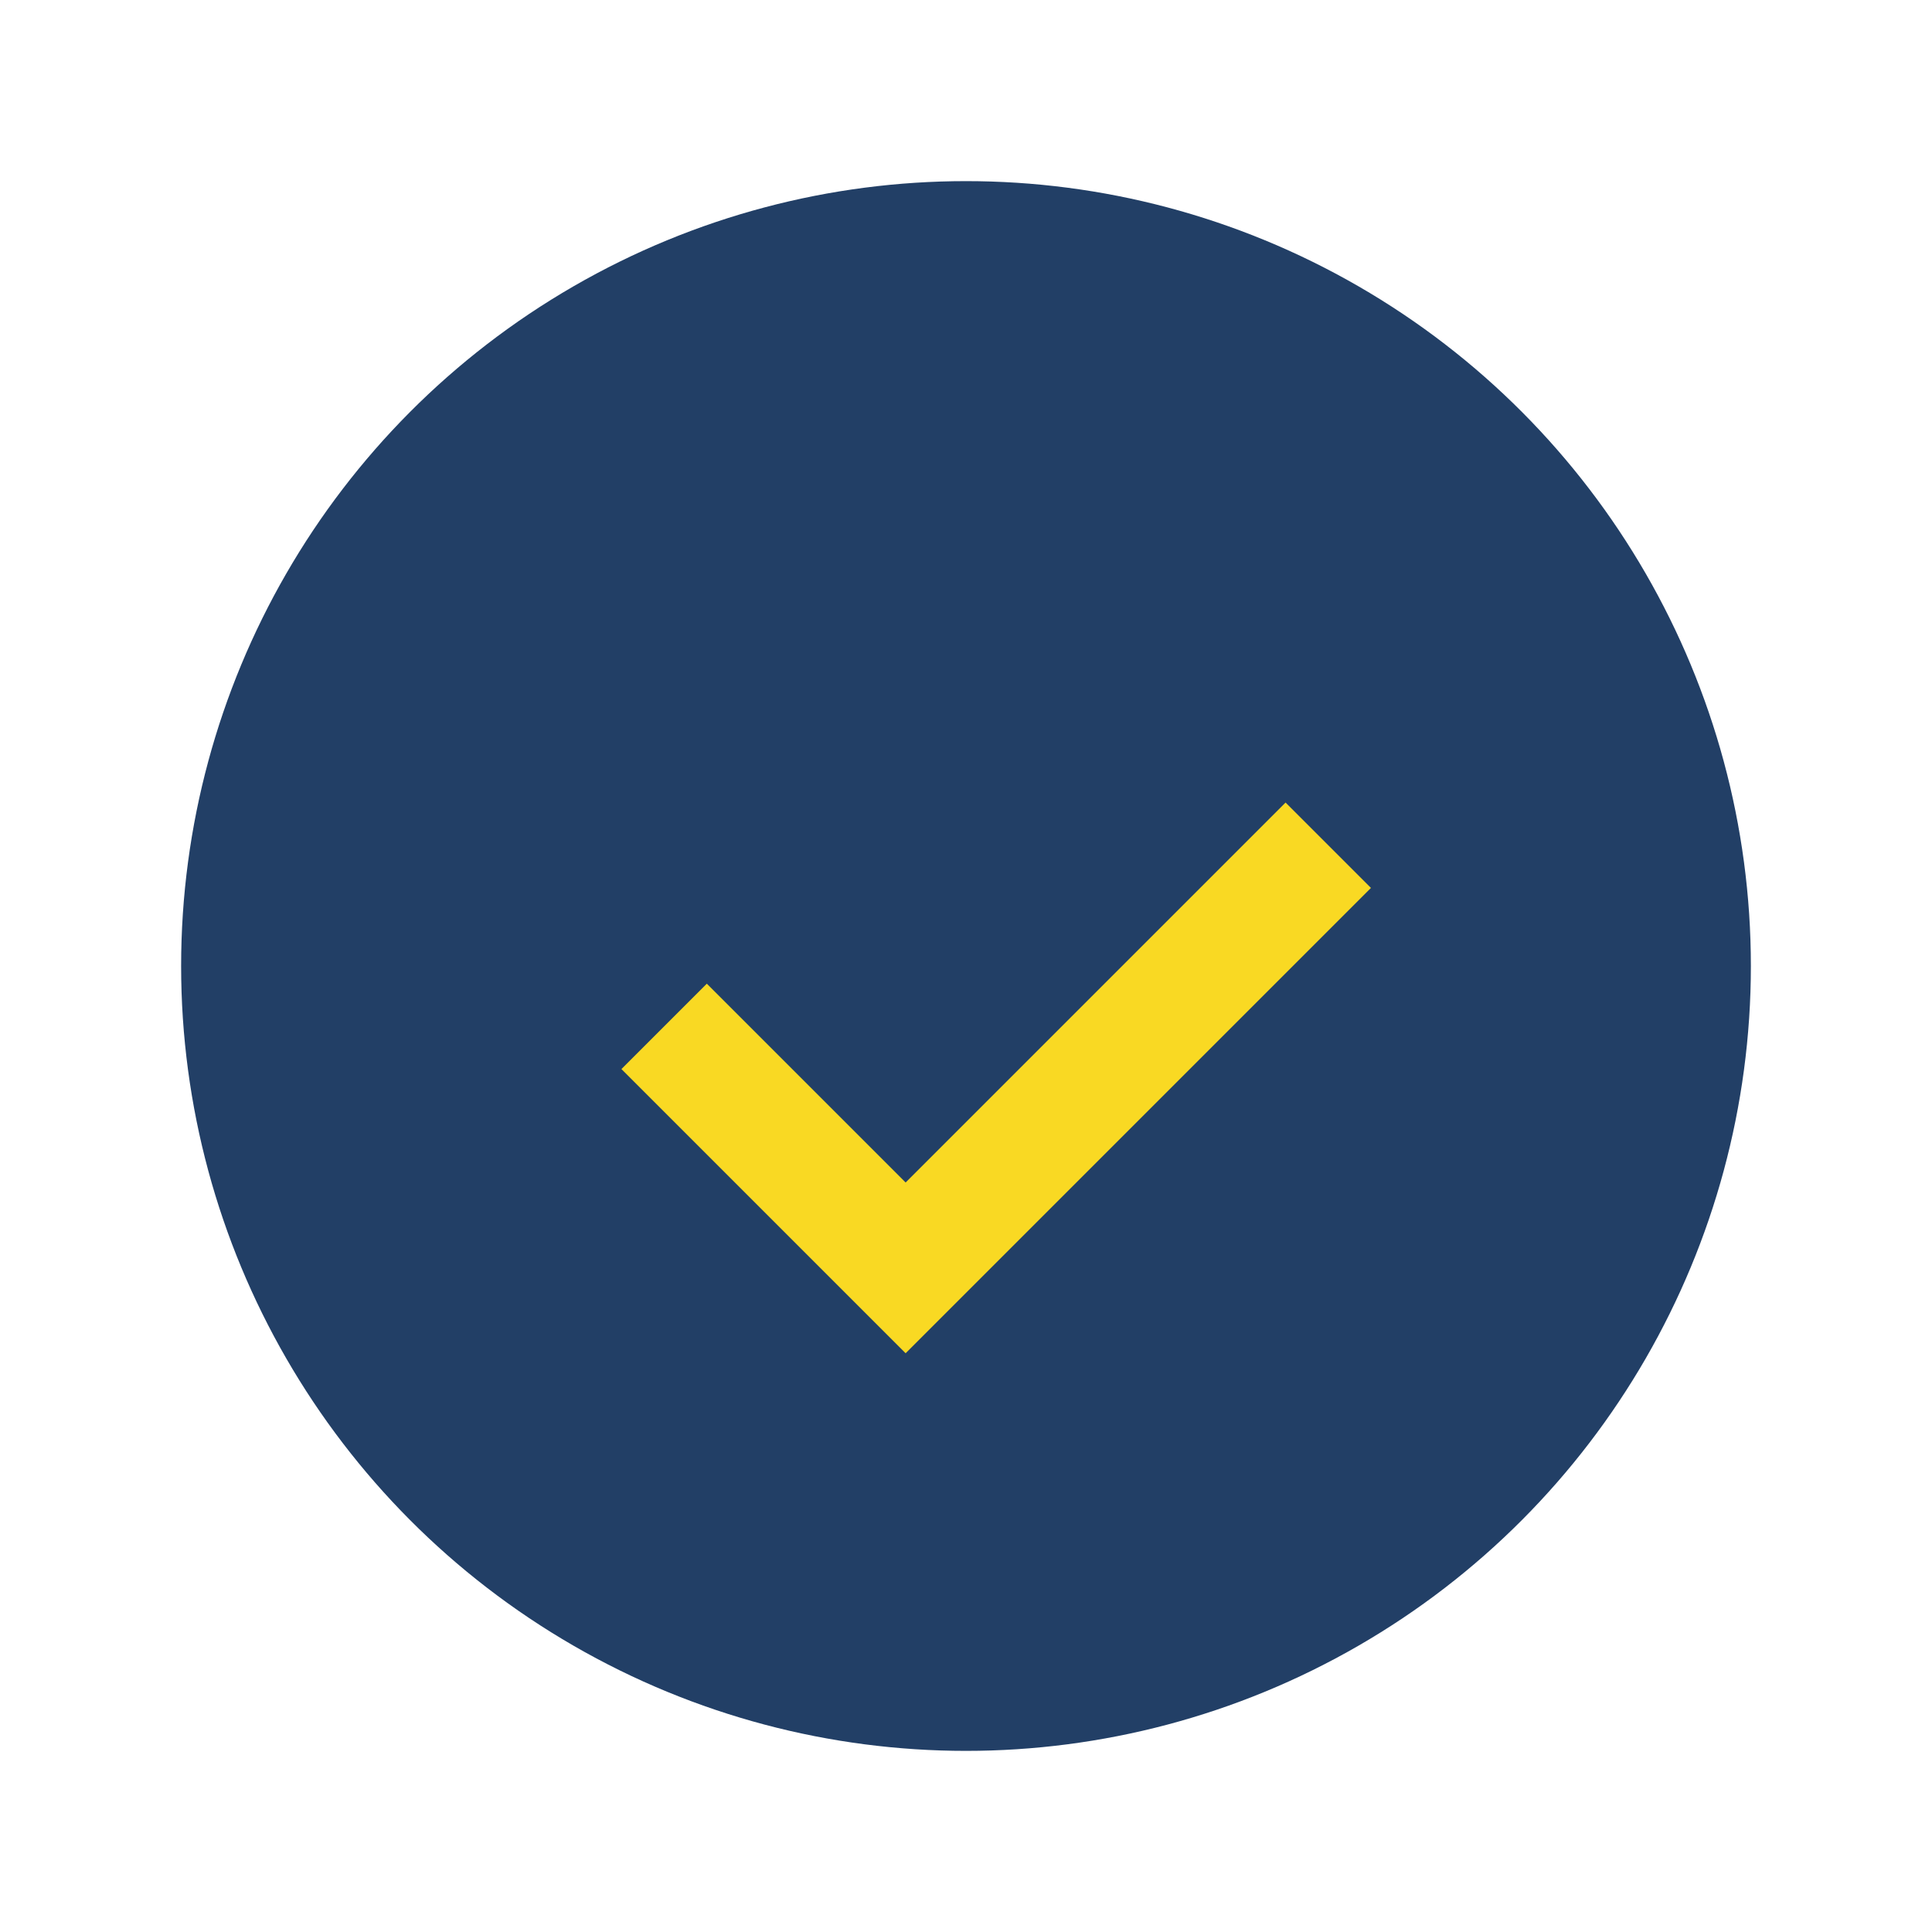
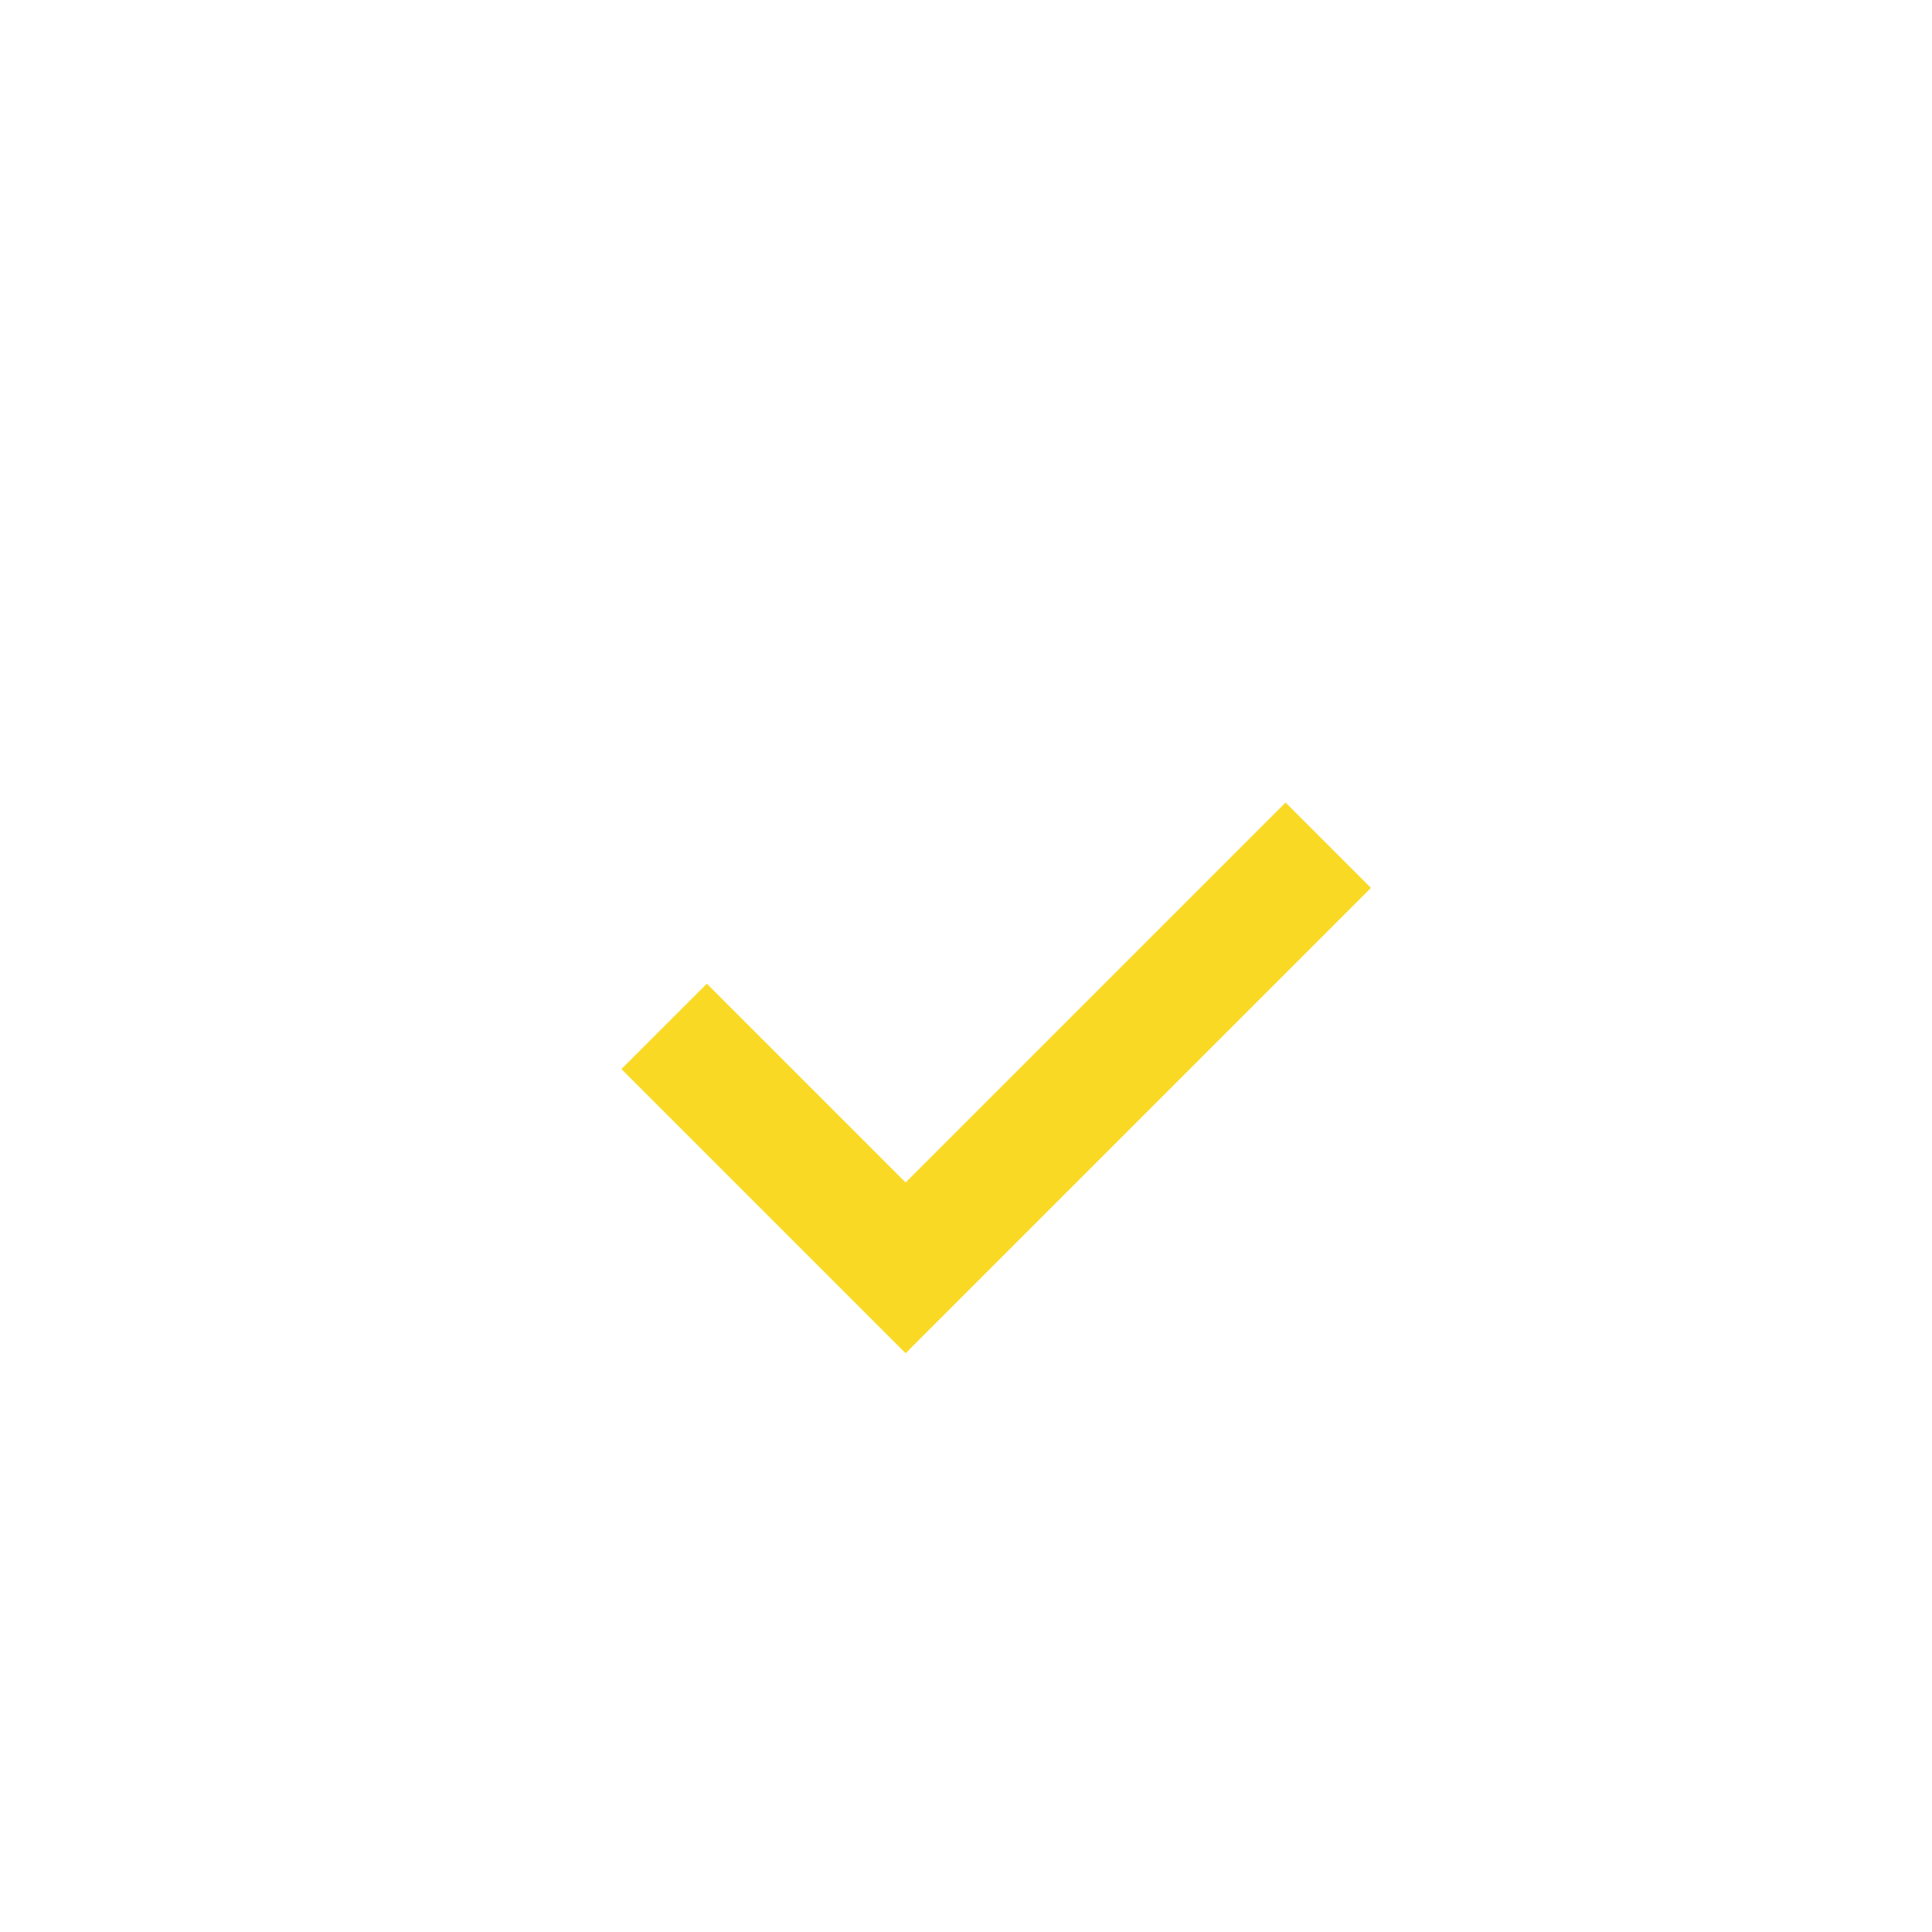
<svg xmlns="http://www.w3.org/2000/svg" width="32" height="32" viewBox="0 0 32 32">
-   <circle cx="16" cy="16" r="13" fill="#223F66" />
  <path d="M11 17l4 4 7-7" stroke="#F9D923" stroke-width="2" fill="none" />
</svg>